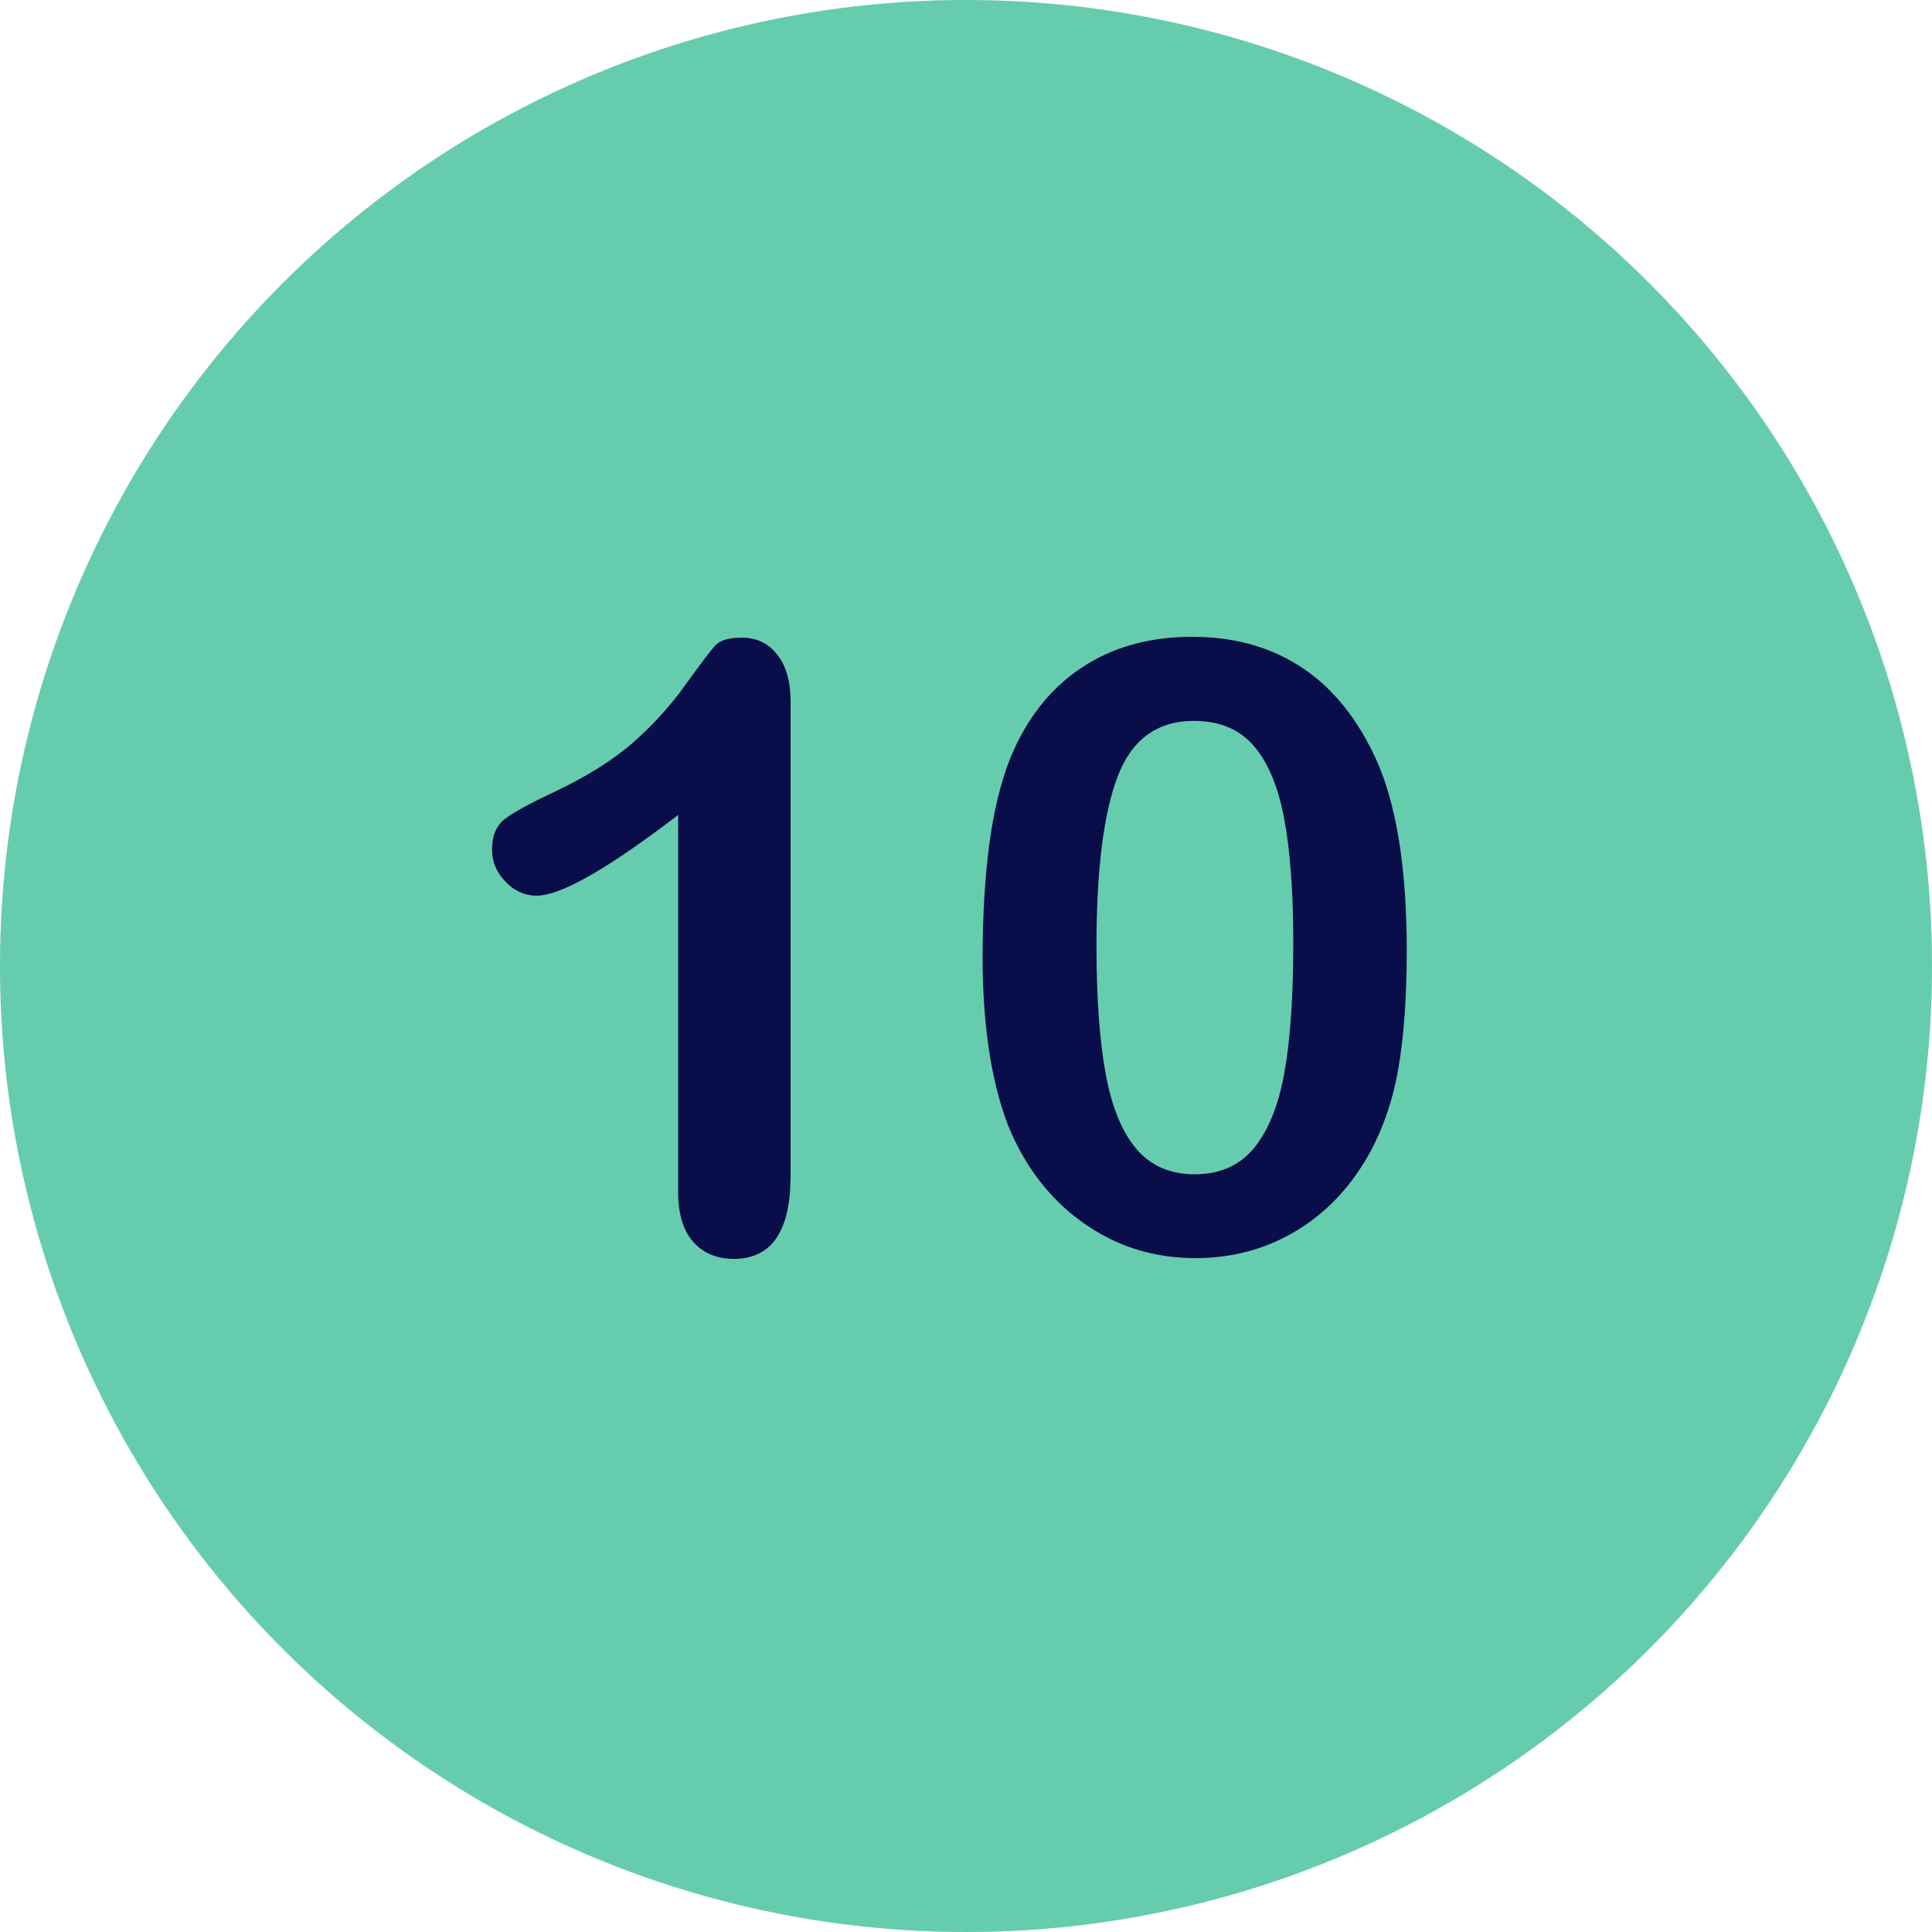
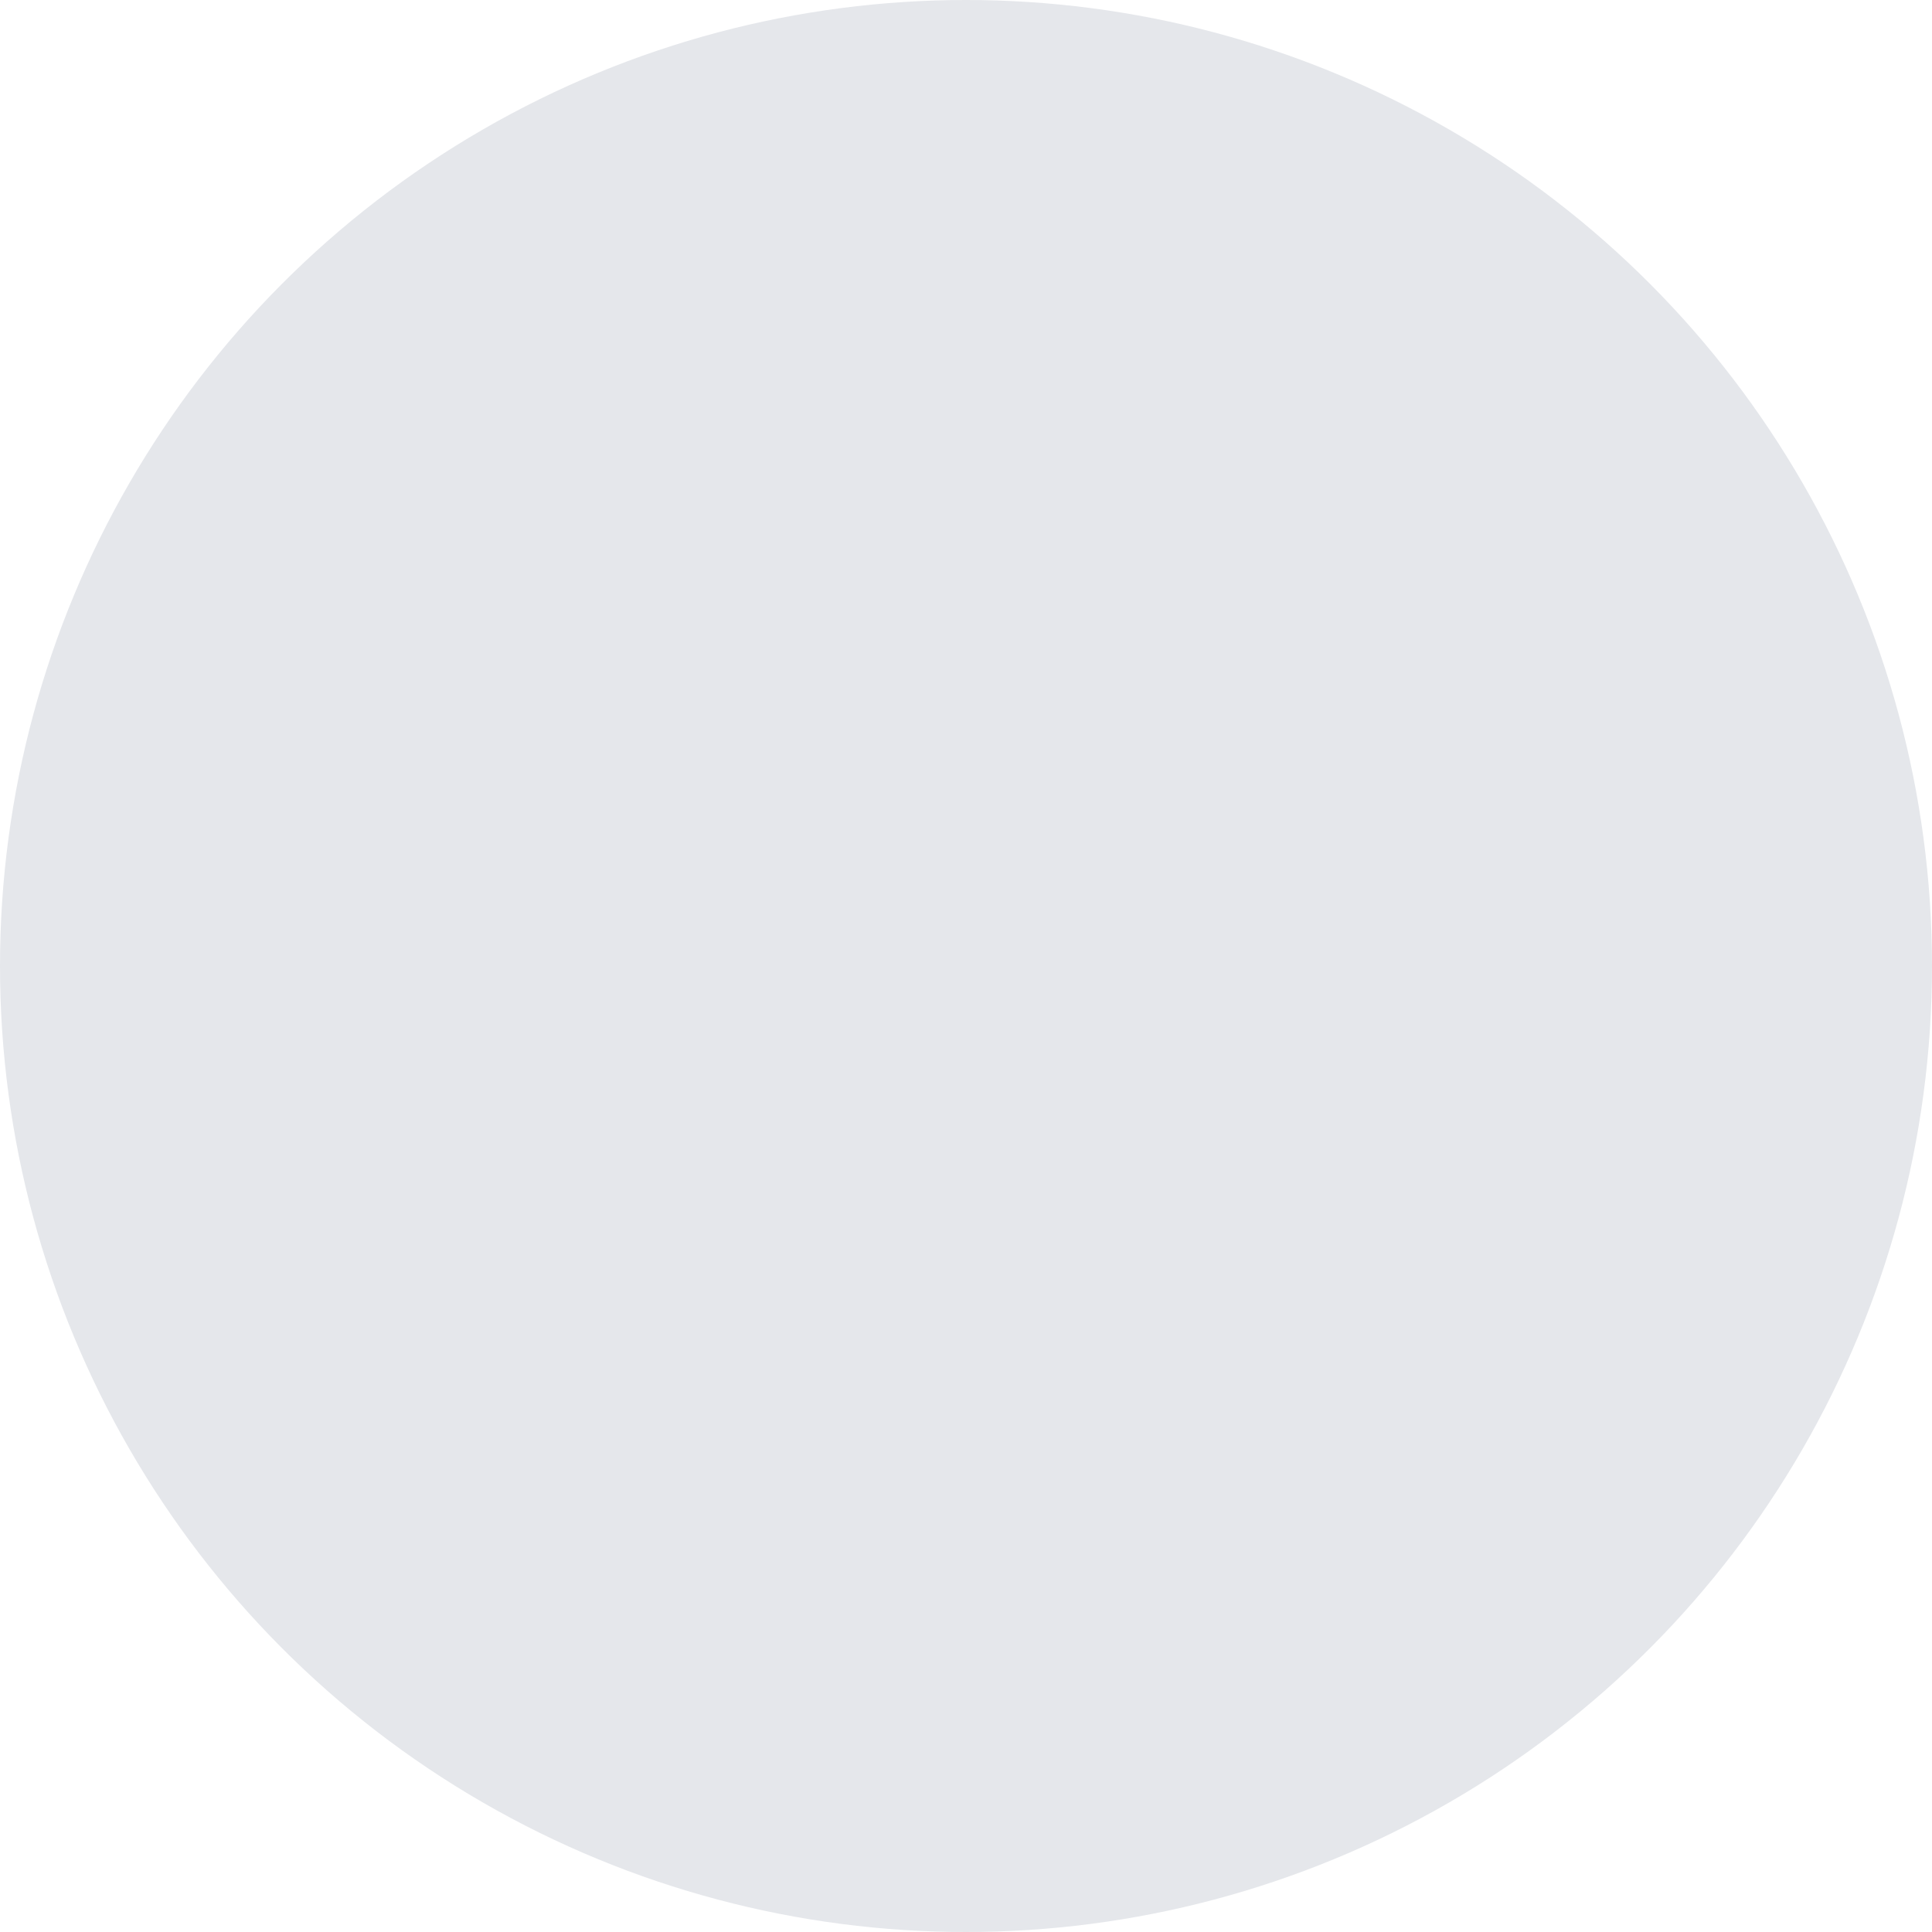
<svg xmlns="http://www.w3.org/2000/svg" id="Layer_1" x="0px" y="0px" viewBox="0 0 1500 1500" style="enable-background:new 0 0 1500 1500;" xml:space="preserve">
  <style type="text/css">	.st0{fill:#E5E7EB;}	.st1{fill:#65CDAE;}	.st2{fill:#090D49;}</style>
  <circle class="st0" cx="750" cy="750" r="750" />
-   <circle class="st1" cx="750" cy="750" r="750" />
  <g>
-     <path class="st2" d="M526.5,925.3V632.7c-54.5,41.8-91.1,62.7-110,62.7c-9,0-17-3.6-24-10.8c-7-7.2-10.5-15.5-10.5-24.9   c0-10.9,3.4-19,10.3-24.1c6.9-5.1,19-11.8,36.3-19.9c25.9-12.2,46.7-25.1,62.2-38.6c15.5-13.5,29.3-28.6,41.3-45.3   c12-16.7,19.8-27,23.5-30.9c3.6-3.9,10.5-5.8,20.6-5.8c11.4,0,20.5,4.4,27.3,13.2c6.9,8.8,10.3,20.9,10.3,36.3v368.2   c0,43.1-14.7,64.6-44.1,64.6c-13.1,0-23.6-4.4-31.5-13.2C530.5,955.5,526.5,942.5,526.5,925.3z" />
-     <path class="st2" d="M1092.2,738.2c0,35.2-2.1,65.4-6.4,90.7c-4.3,25.3-12.2,48.2-23.8,68.8c-14.6,25.3-33.4,44.8-56.6,58.5   c-23.2,13.7-48.9,20.6-77.2,20.6c-32.6,0-61.8-9.2-87.6-27.7c-25.8-18.4-45.3-43.9-58.4-76.5c-6.6-17.8-11.5-37.5-14.6-59   c-3.1-21.5-4.7-44.9-4.7-69.9c0-32.4,1.7-61.5,5.1-87.5c3.4-25.9,8.8-48.2,16.1-66.9c12.6-30.9,31-54.4,55.2-70.6   c24.1-16.2,52.9-24.3,86.3-24.3c22.1,0,42.1,3.6,60.1,10.8c18,7.2,33.8,17.7,47.4,31.5c13.6,13.8,25.1,30.9,34.6,51.3   C1084.1,623.4,1092.2,673.4,1092.2,738.2z M1004.1,731.7c0-39.2-2.4-71.3-7.1-96.3c-4.7-25-12.7-43.8-23.8-56.6   c-11.2-12.8-26.6-19.1-46.3-19.1c-28.3,0-48,14.3-59,42.8c-11,28.5-16.6,72.5-16.6,131.9c0,40.3,2.4,73.3,7.1,99.1   c4.7,25.7,12.6,45.2,23.8,58.4c11.1,13.2,26.3,19.8,45.3,19.8c19.7,0,35.2-6.9,46.3-20.6c11.1-13.7,19-33.3,23.5-58.9   C1001.9,806.6,1004.1,773.1,1004.1,731.7z" />
-   </g>
+     </g>
</svg>